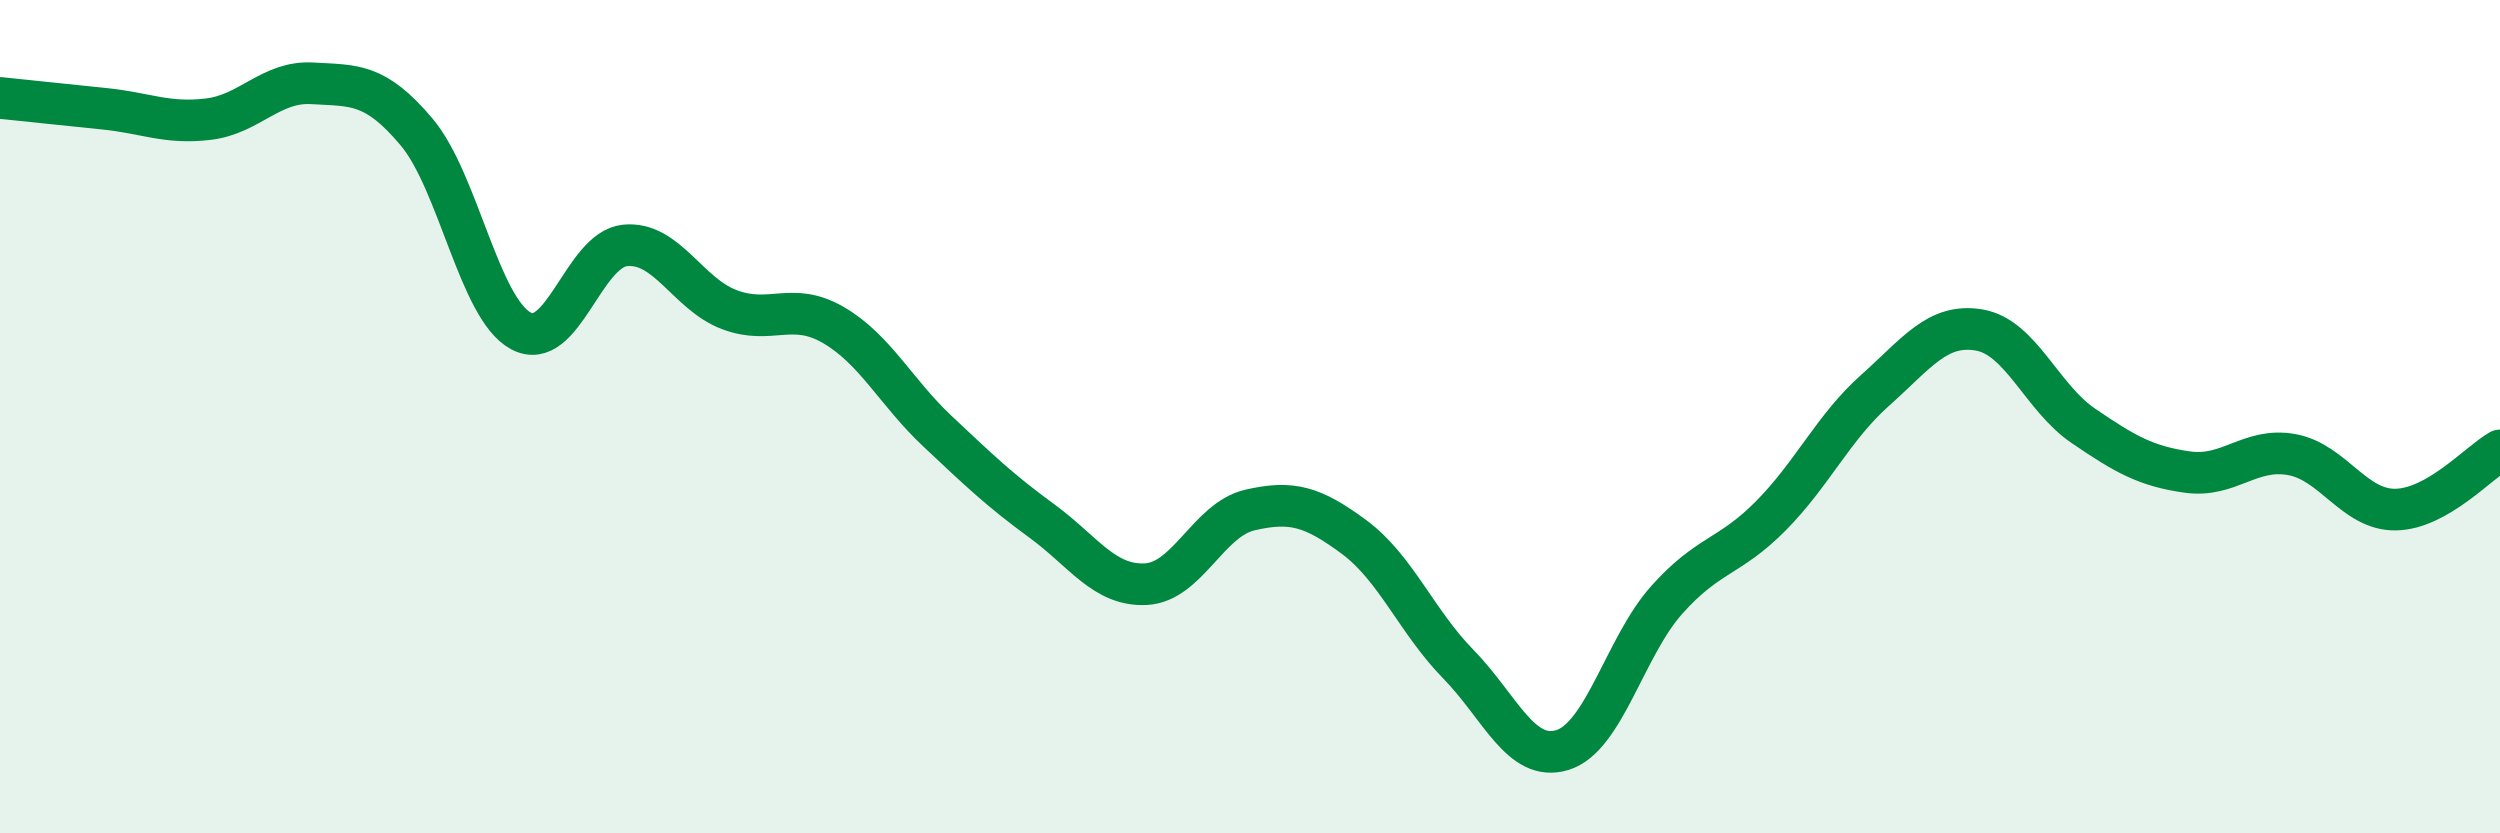
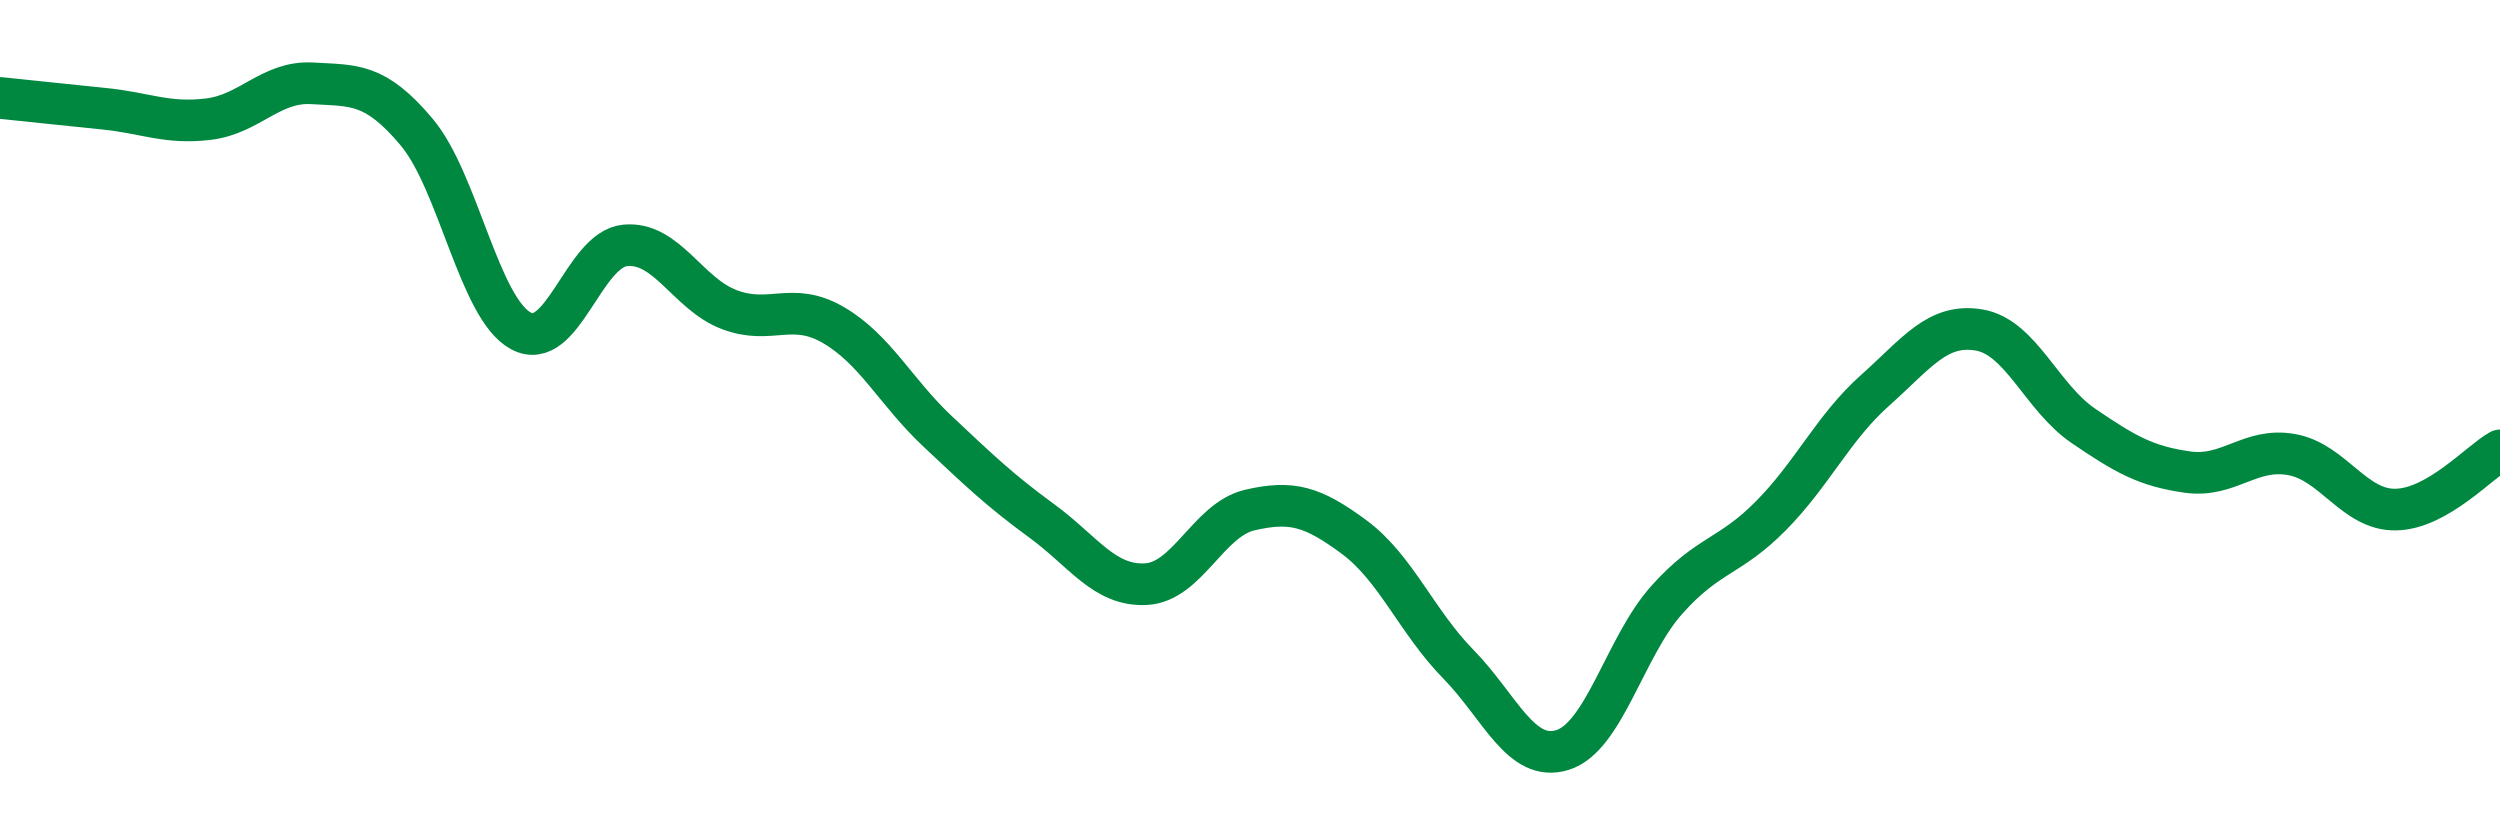
<svg xmlns="http://www.w3.org/2000/svg" width="60" height="20" viewBox="0 0 60 20">
-   <path d="M 0,2.35 C 0.5,2.4 1.5,2.51 2.5,2.61 C 3.5,2.71 4,2.98 5,2.86 C 6,2.74 6.5,1.94 7.5,2 C 8.5,2.06 9,1.98 10,3.17 C 11,4.36 11.5,7.4 12.5,7.94 C 13.5,8.48 14,5.99 15,5.89 C 16,5.79 16.5,7.05 17.5,7.43 C 18.5,7.81 19,7.22 20,7.8 C 21,8.38 21.5,9.41 22.5,10.35 C 23.5,11.29 24,11.77 25,12.5 C 26,13.23 26.5,14.07 27.5,14.02 C 28.5,13.97 29,12.47 30,12.24 C 31,12.01 31.5,12.15 32.5,12.89 C 33.5,13.63 34,14.92 35,15.94 C 36,16.96 36.5,18.31 37.5,18 C 38.5,17.69 39,15.52 40,14.4 C 41,13.28 41.5,13.39 42.5,12.38 C 43.5,11.37 44,10.26 45,9.37 C 46,8.48 46.5,7.75 47.5,7.92 C 48.5,8.09 49,9.54 50,10.22 C 51,10.9 51.5,11.19 52.5,11.33 C 53.5,11.47 54,10.73 55,10.91 C 56,11.09 56.5,12.25 57.5,12.23 C 58.5,12.21 59.5,11.09 60,10.81L60 20L0 20Z" fill="#008740" opacity="0.1" stroke-linecap="round" stroke-linejoin="round" />
  <path d="M 0,2.35 C 0.5,2.4 1.5,2.51 2.5,2.61 C 3.5,2.71 4,2.98 5,2.86 C 6,2.74 6.5,1.94 7.5,2 C 8.5,2.06 9,1.98 10,3.17 C 11,4.36 11.5,7.4 12.5,7.94 C 13.5,8.48 14,5.99 15,5.89 C 16,5.79 16.5,7.05 17.5,7.43 C 18.5,7.81 19,7.22 20,7.8 C 21,8.38 21.5,9.41 22.5,10.35 C 23.5,11.29 24,11.77 25,12.5 C 26,13.23 26.5,14.07 27.5,14.02 C 28.5,13.97 29,12.47 30,12.24 C 31,12.01 31.5,12.15 32.5,12.89 C 33.5,13.63 34,14.92 35,15.94 C 36,16.96 36.5,18.31 37.5,18 C 38.5,17.69 39,15.52 40,14.4 C 41,13.28 41.5,13.39 42.5,12.38 C 43.5,11.37 44,10.26 45,9.37 C 46,8.48 46.5,7.75 47.5,7.92 C 48.5,8.09 49,9.54 50,10.22 C 51,10.9 51.5,11.19 52.5,11.33 C 53.5,11.47 54,10.73 55,10.91 C 56,11.09 56.5,12.25 57.5,12.23 C 58.5,12.21 59.5,11.09 60,10.81" stroke="#008740" stroke-width="1" fill="none" stroke-linecap="round" stroke-linejoin="round" />
</svg>